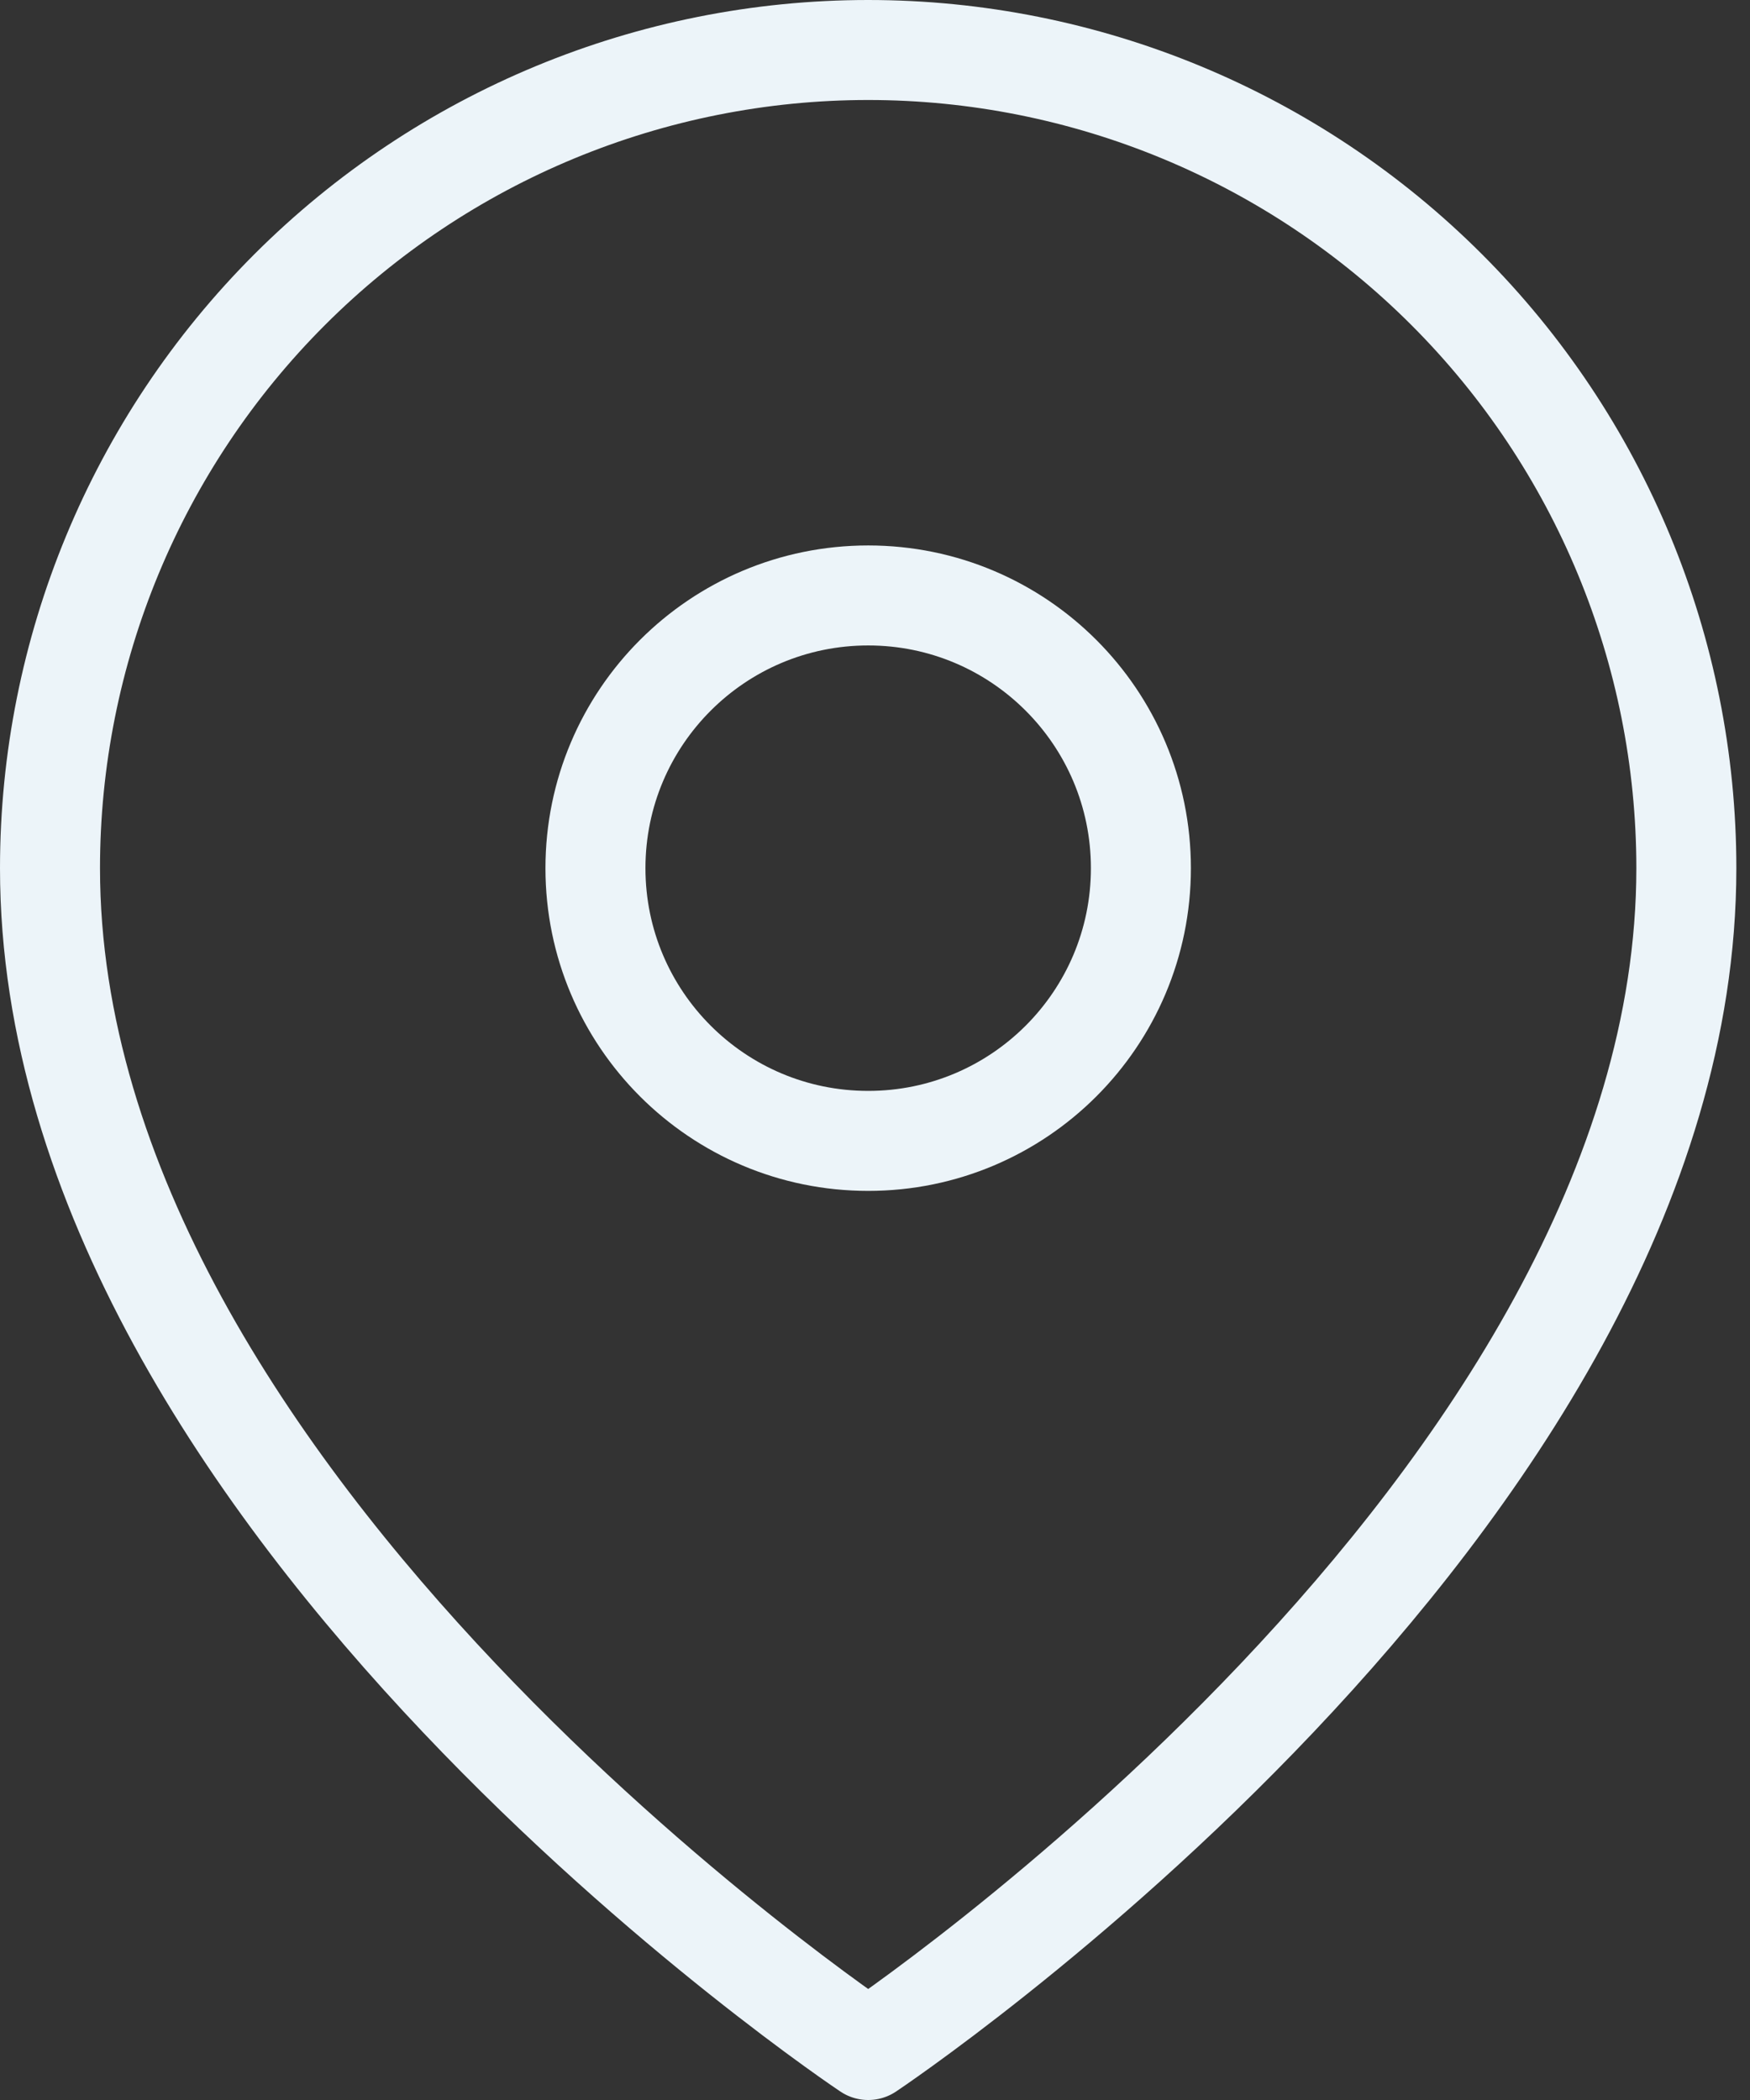
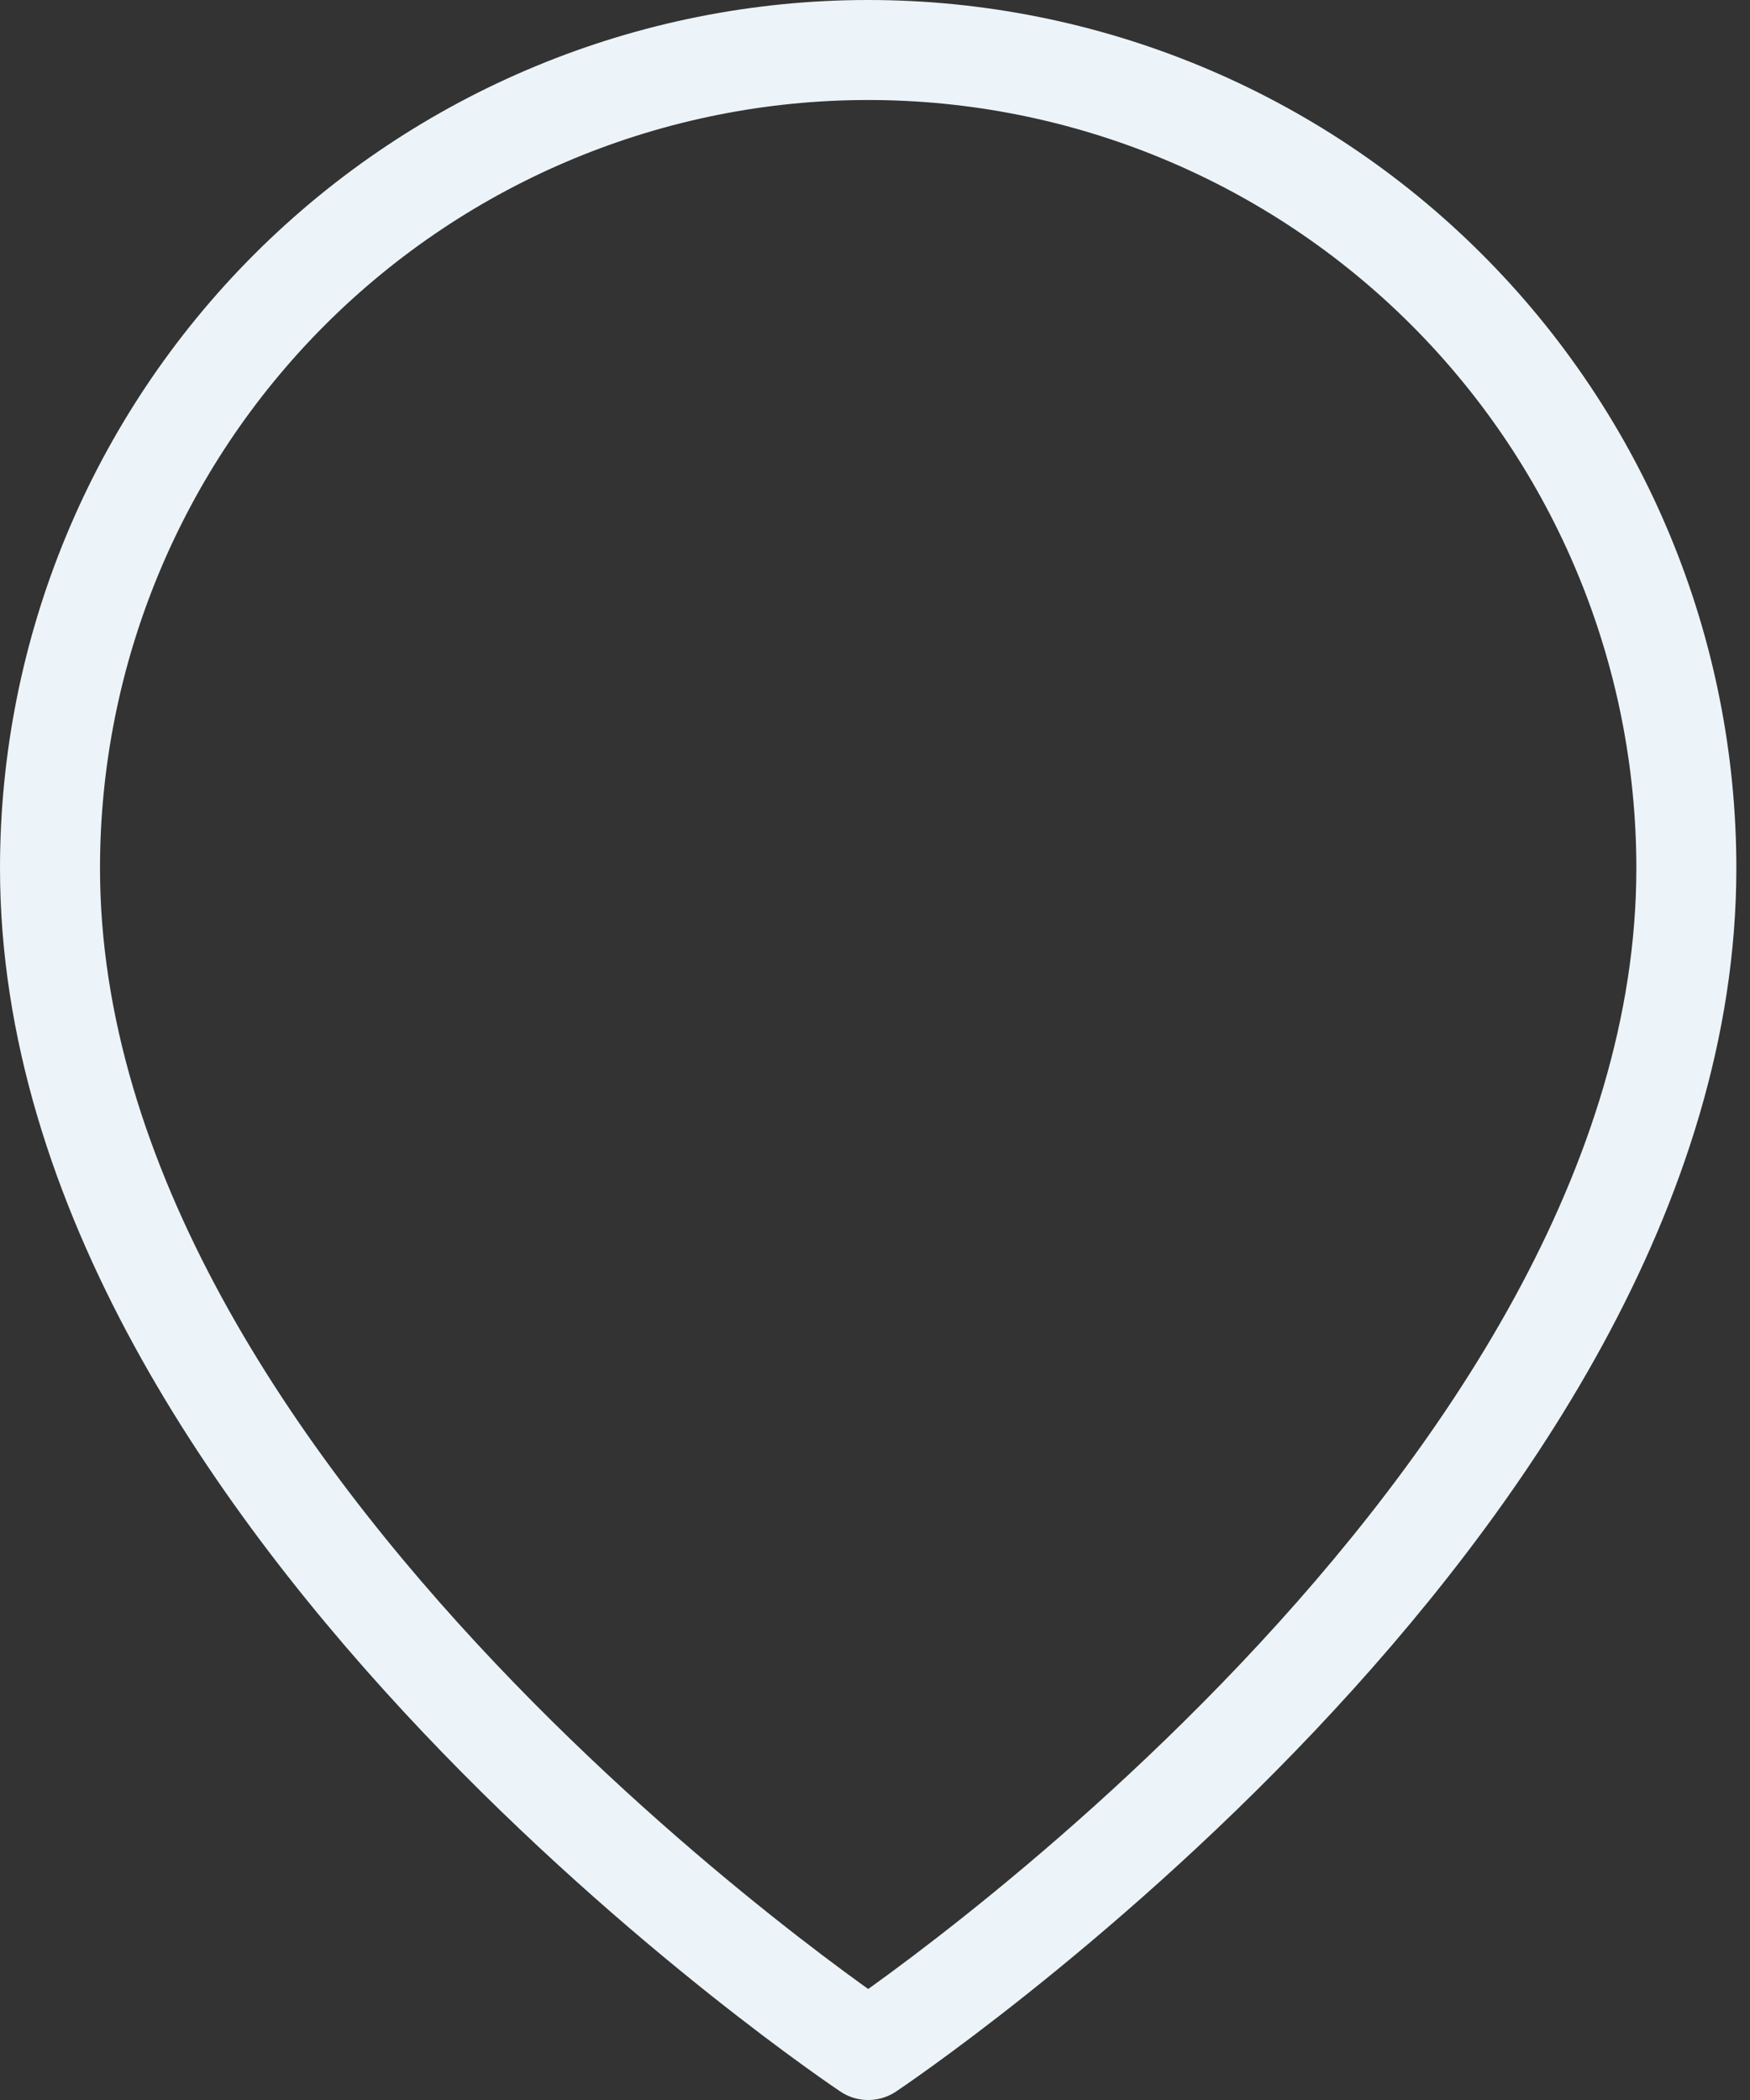
<svg xmlns="http://www.w3.org/2000/svg" width="35" height="42" viewBox="0 0 35 42" fill="none">
  <rect x="0" y="0" width="35" height="42" fill="#333333" stroke="none" />
  <path d="M33.727 17.364C33.727 30.091 17.364 41 17.364 41C17.364 41 1 30.091 1 17.364C1 13.024 2.724 8.862 5.793 5.793C8.862 2.724 13.024 1 17.364 1C21.703 1 25.866 2.724 28.934 5.793C32.003 8.862 33.727 13.024 33.727 17.364Z" stroke="#ECF4F9" stroke-width="2" stroke-linecap="round" stroke-linejoin="round" />
-   <path d="M17.364 22.818C20.376 22.818 22.818 20.376 22.818 17.364C22.818 14.351 20.376 11.909 17.364 11.909C14.351 11.909 11.909 14.351 11.909 17.364C11.909 20.376 14.351 22.818 17.364 22.818Z" stroke="#ECF4F9" stroke-width="2" stroke-linecap="round" stroke-linejoin="round" />
</svg>